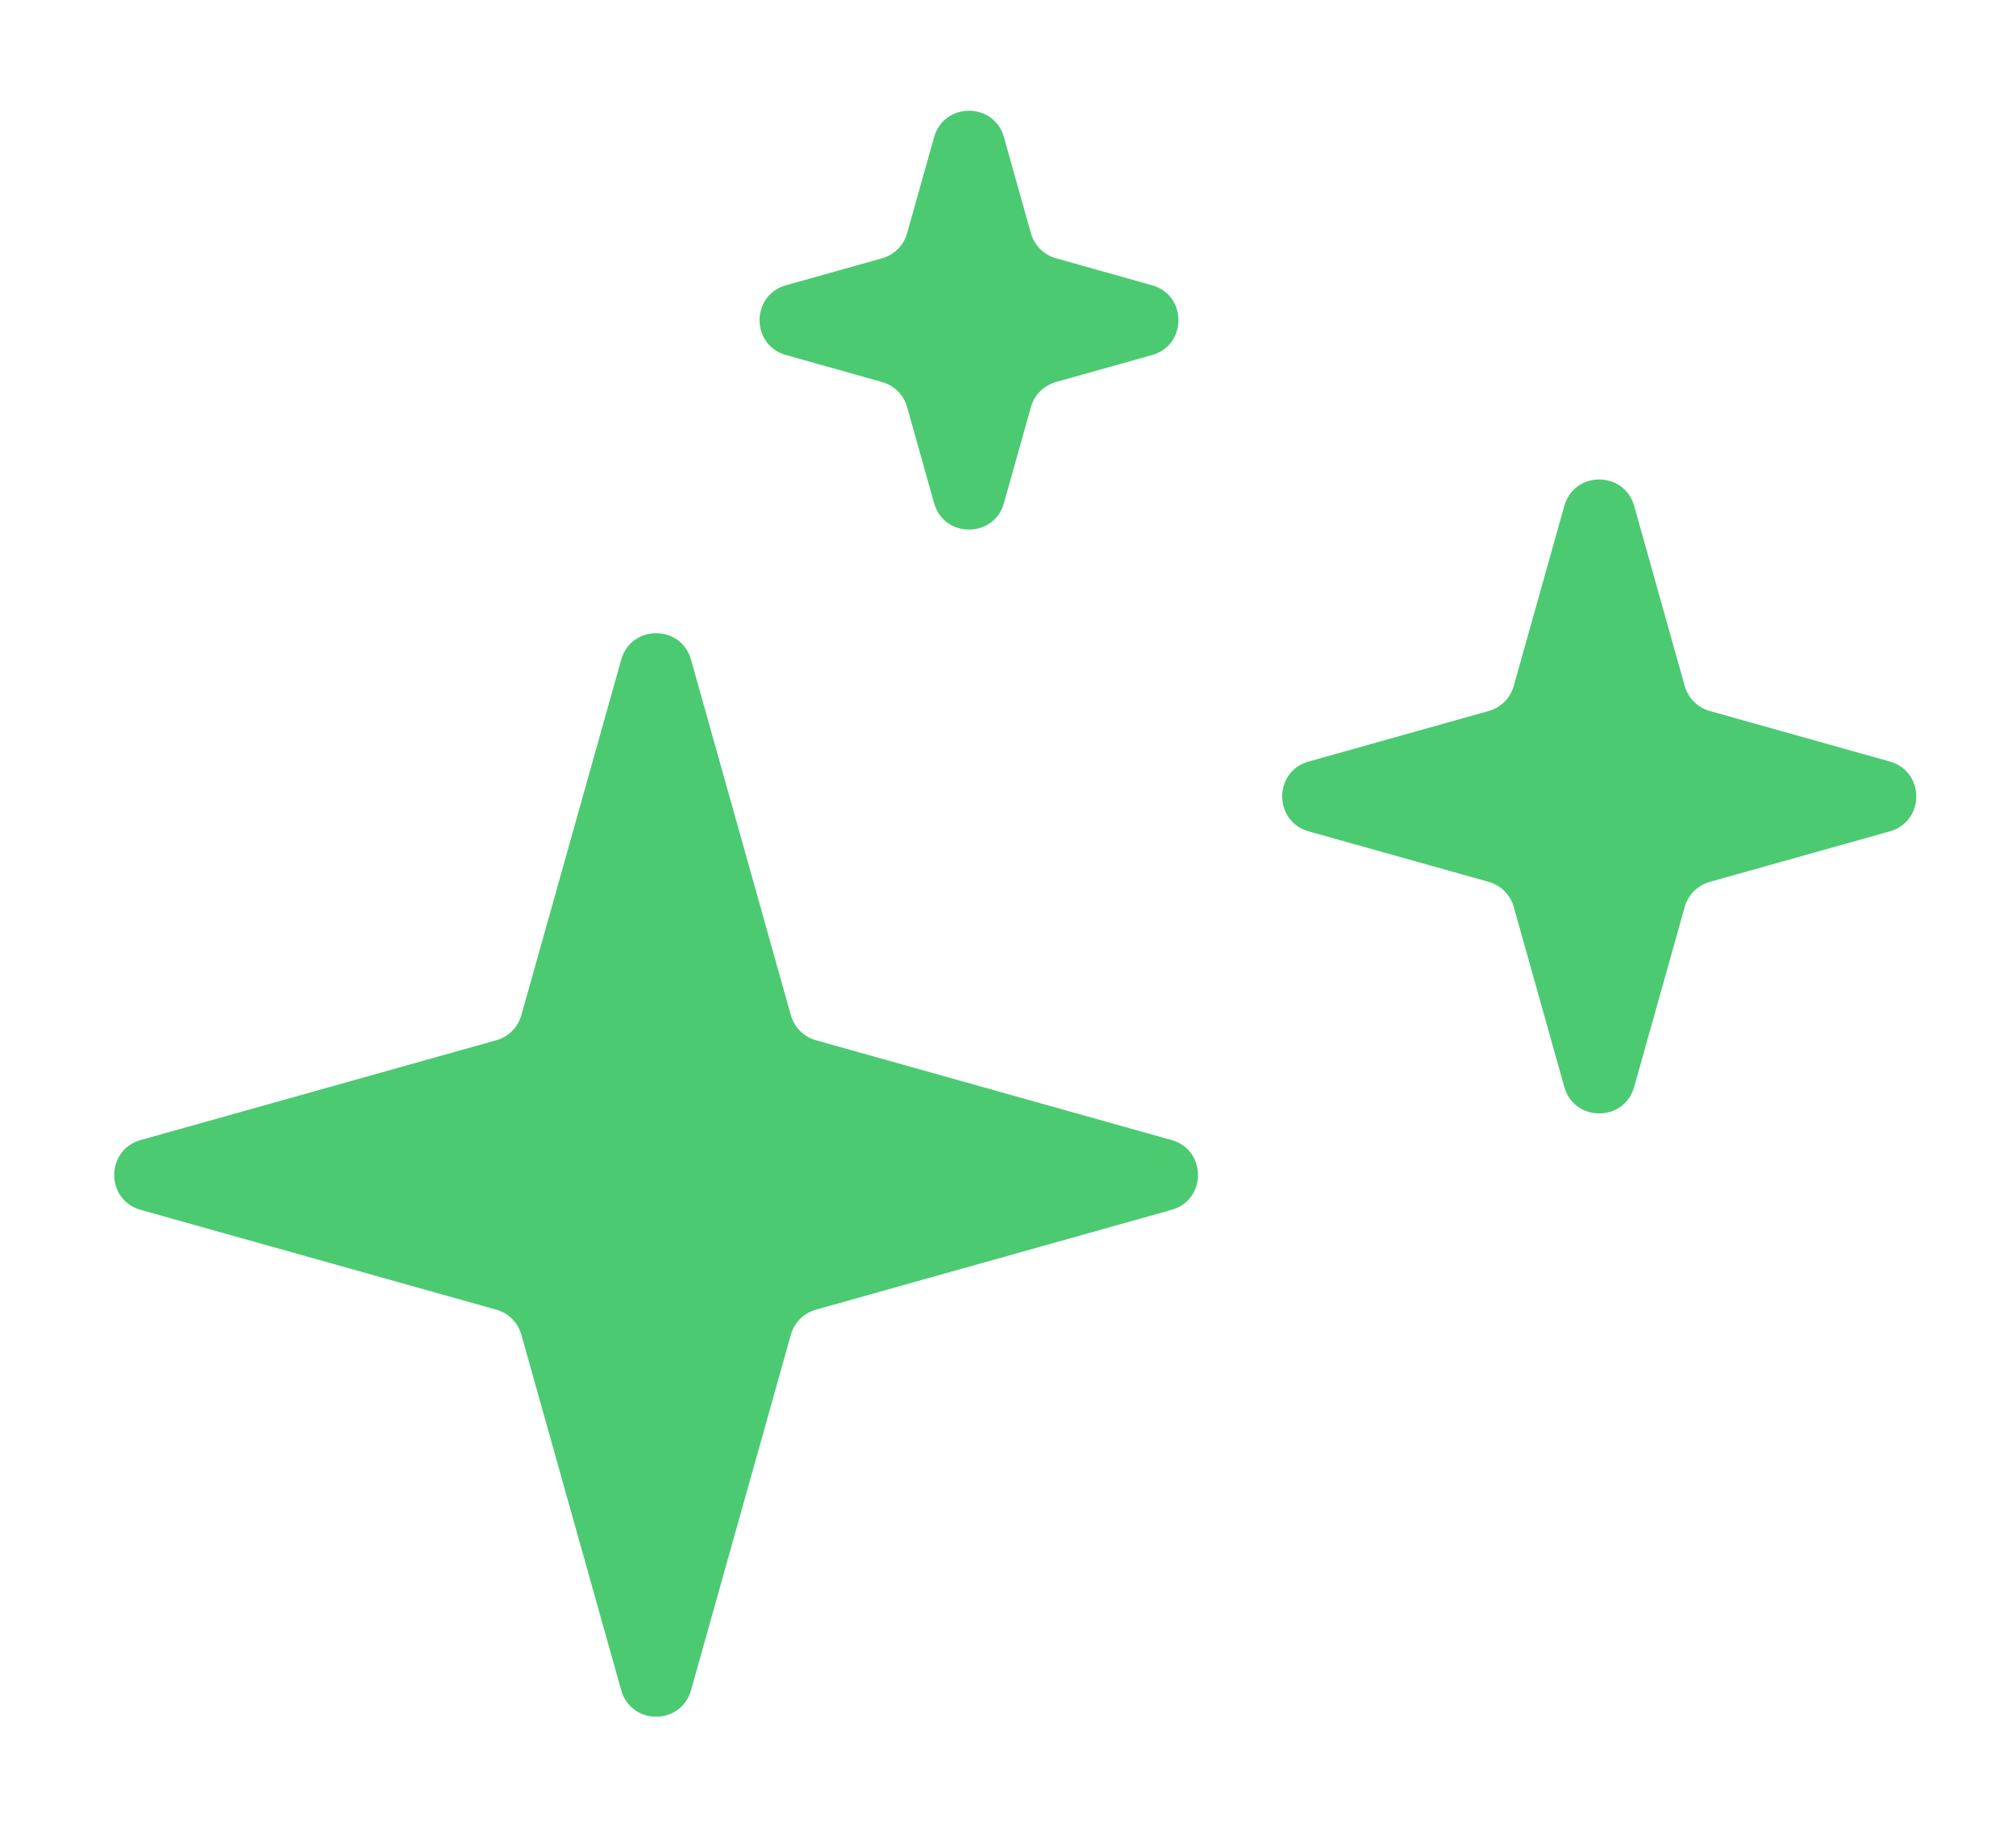
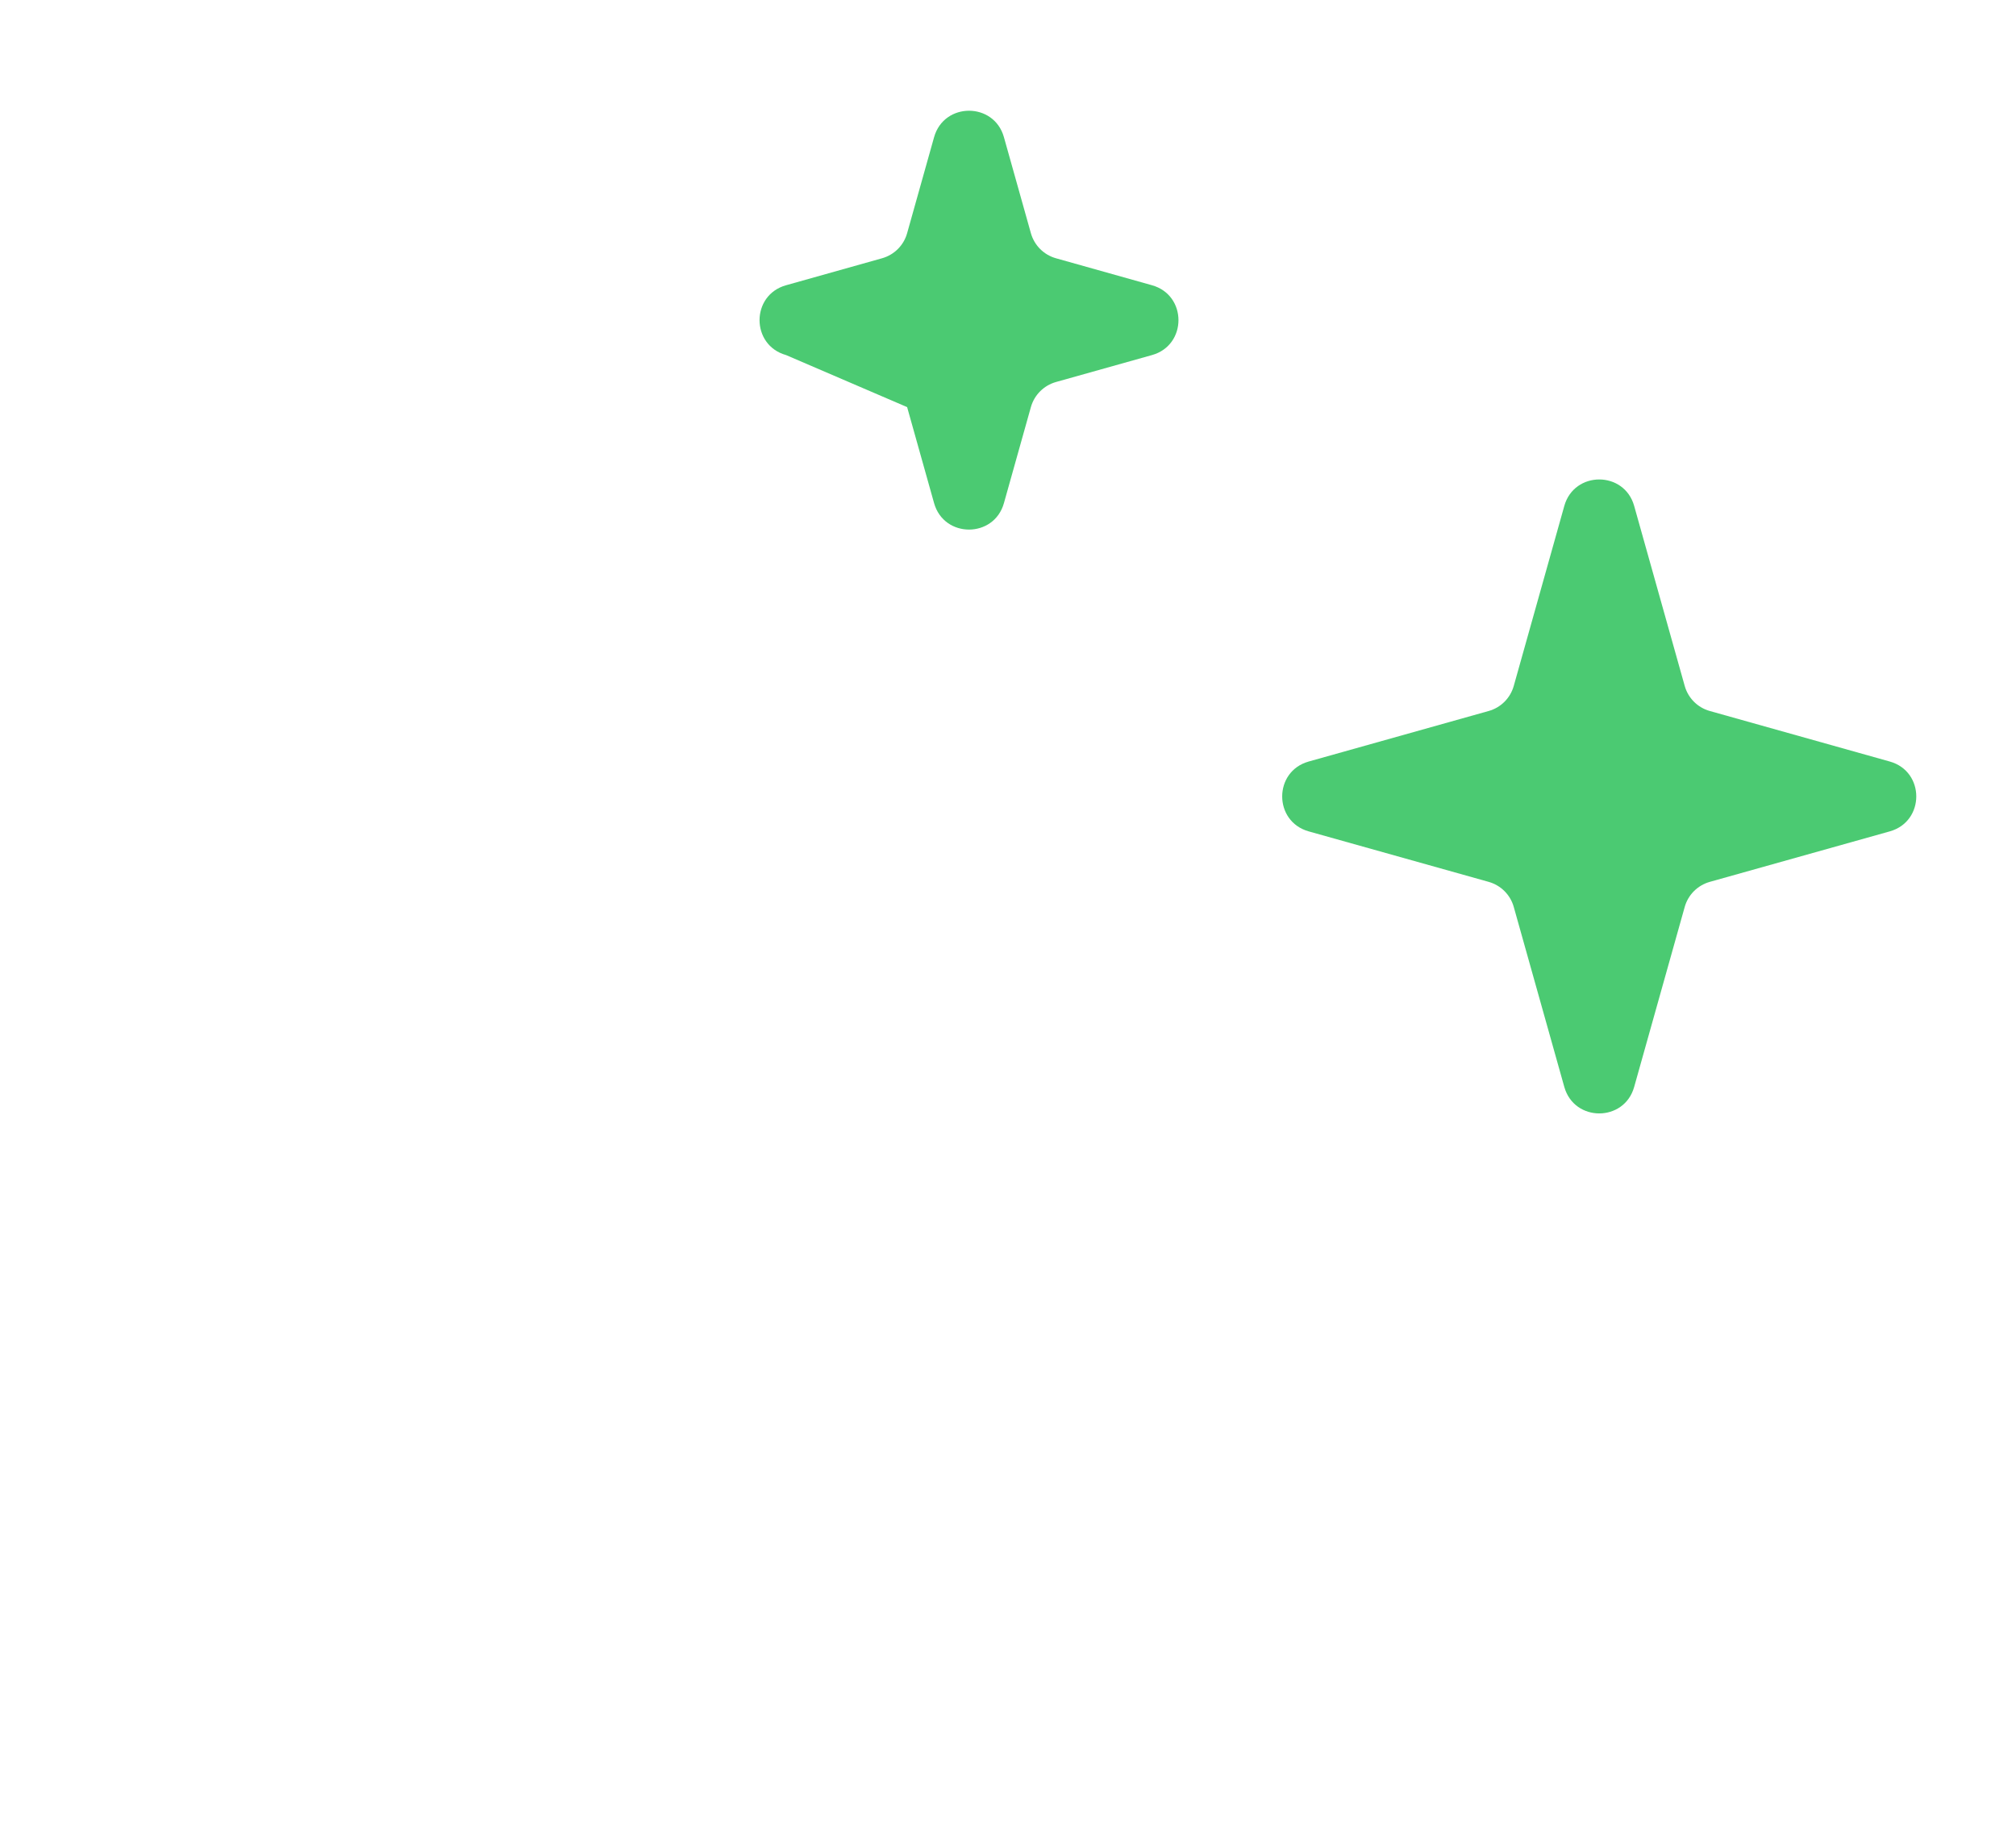
<svg xmlns="http://www.w3.org/2000/svg" width="57" height="52" viewBox="0 0 57 52" fill="none">
-   <path d="M17.564 18.655C17.844 17.657 19.258 17.657 19.538 18.655L22.36 28.708C22.457 29.052 22.726 29.322 23.07 29.418L33.124 32.24C34.122 32.521 34.122 33.935 33.124 34.215L23.07 37.037C22.726 37.134 22.457 37.403 22.36 37.747L19.538 47.8C19.258 48.798 17.844 48.798 17.564 47.8L14.741 37.747C14.644 37.403 14.375 37.134 14.031 37.037L3.978 34.215C2.98 33.935 2.98 32.521 3.978 32.24L14.031 29.418C14.375 29.322 14.644 29.052 14.741 28.708L17.564 18.655Z" fill="#4BCA72" />
  <path d="M44.229 14.307C44.51 13.31 45.924 13.31 46.204 14.307L47.633 19.397C47.729 19.741 47.998 20.011 48.343 20.107L53.432 21.536C54.43 21.816 54.43 23.23 53.432 23.511L48.343 24.939C47.998 25.036 47.729 25.305 47.633 25.649L46.204 30.739C45.924 31.737 44.51 31.737 44.229 30.739L42.8 25.649C42.704 25.305 42.435 25.036 42.09 24.939L37.001 23.511C36.003 23.23 36.003 21.816 37.001 21.536L42.09 20.107C42.435 20.011 42.704 19.741 42.8 19.397L44.229 14.307Z" fill="#4BCA72" />
-   <path d="M26.41 3.88C26.691 2.882 28.105 2.882 28.385 3.88L29.147 6.594C29.244 6.939 29.513 7.208 29.857 7.304L32.572 8.067C33.569 8.347 33.569 9.761 32.572 10.041L29.857 10.803C29.513 10.9 29.244 11.169 29.147 11.513L28.385 14.228C28.105 15.226 26.69 15.226 26.41 14.228L25.648 11.513C25.552 11.169 25.282 10.9 24.938 10.803L22.224 10.041C21.226 9.761 21.226 8.347 22.224 8.067L24.938 7.304C25.282 7.208 25.552 6.939 25.648 6.594L26.41 3.88Z" fill="#4BCA72" />
+   <path d="M26.41 3.88C26.691 2.882 28.105 2.882 28.385 3.88L29.147 6.594C29.244 6.939 29.513 7.208 29.857 7.304L32.572 8.067C33.569 8.347 33.569 9.761 32.572 10.041L29.857 10.803C29.513 10.9 29.244 11.169 29.147 11.513L28.385 14.228C28.105 15.226 26.69 15.226 26.41 14.228L25.648 11.513L22.224 10.041C21.226 9.761 21.226 8.347 22.224 8.067L24.938 7.304C25.282 7.208 25.552 6.939 25.648 6.594L26.41 3.88Z" fill="#4BCA72" />
</svg>